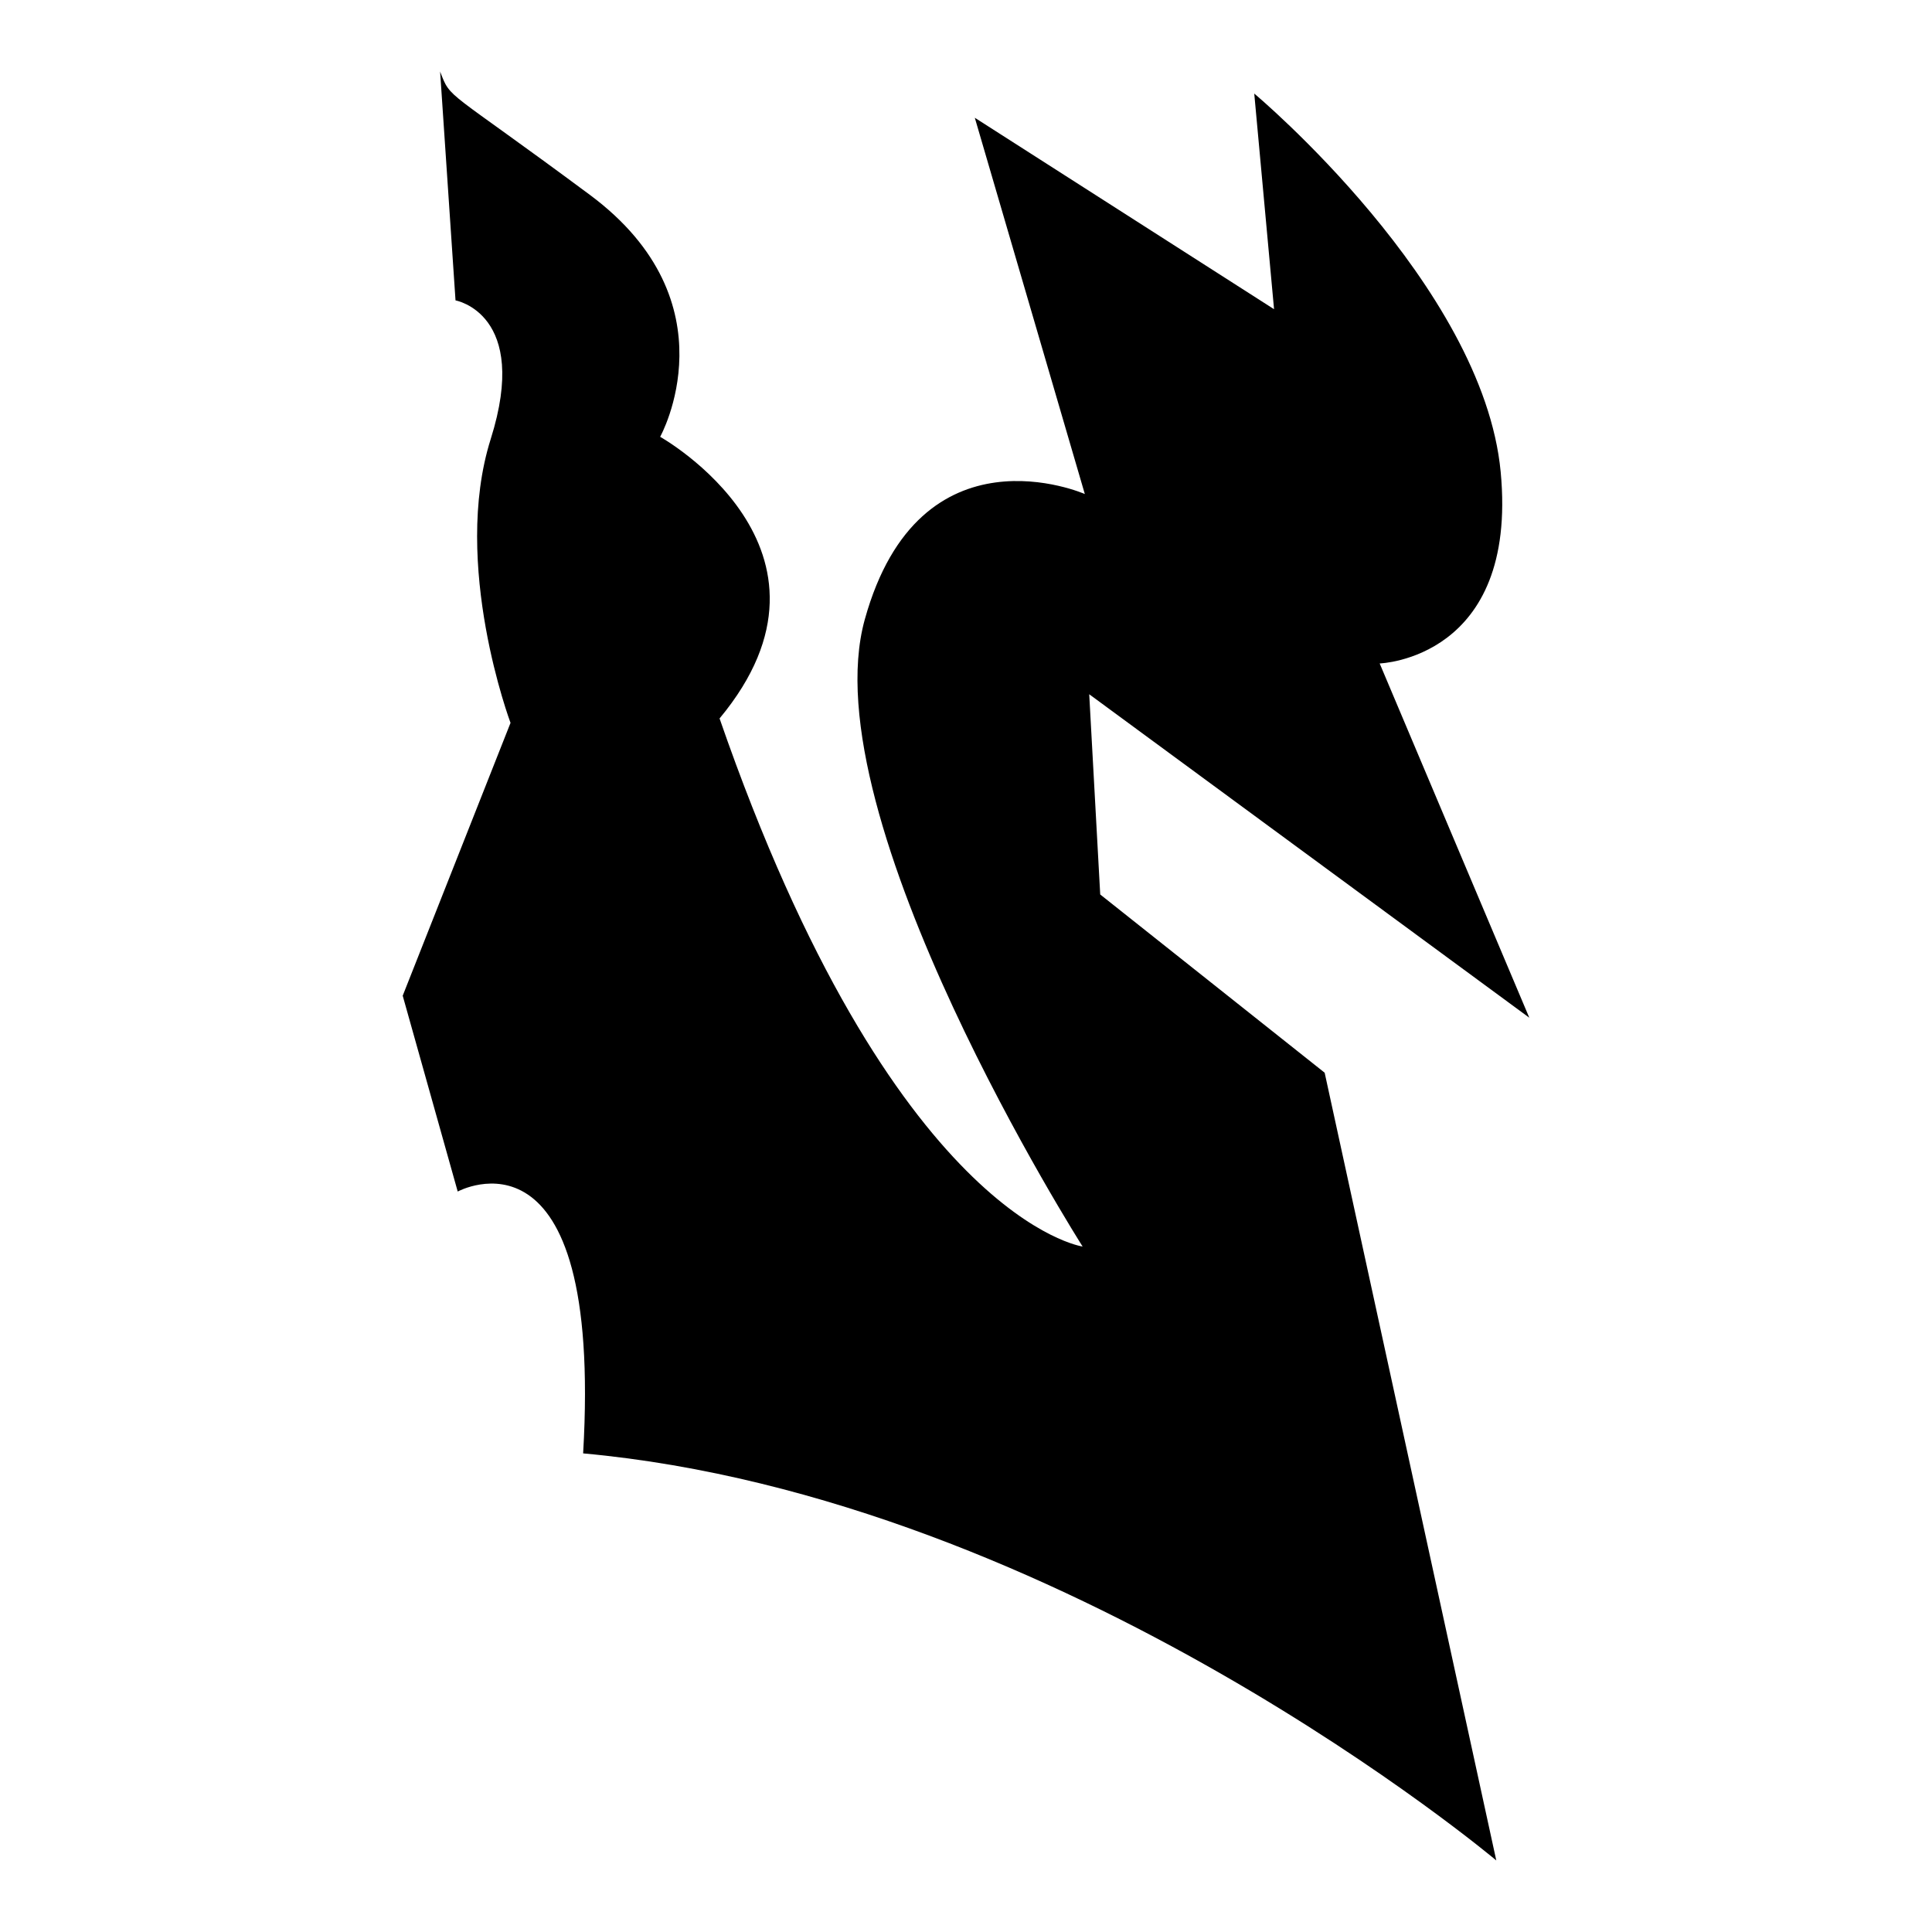
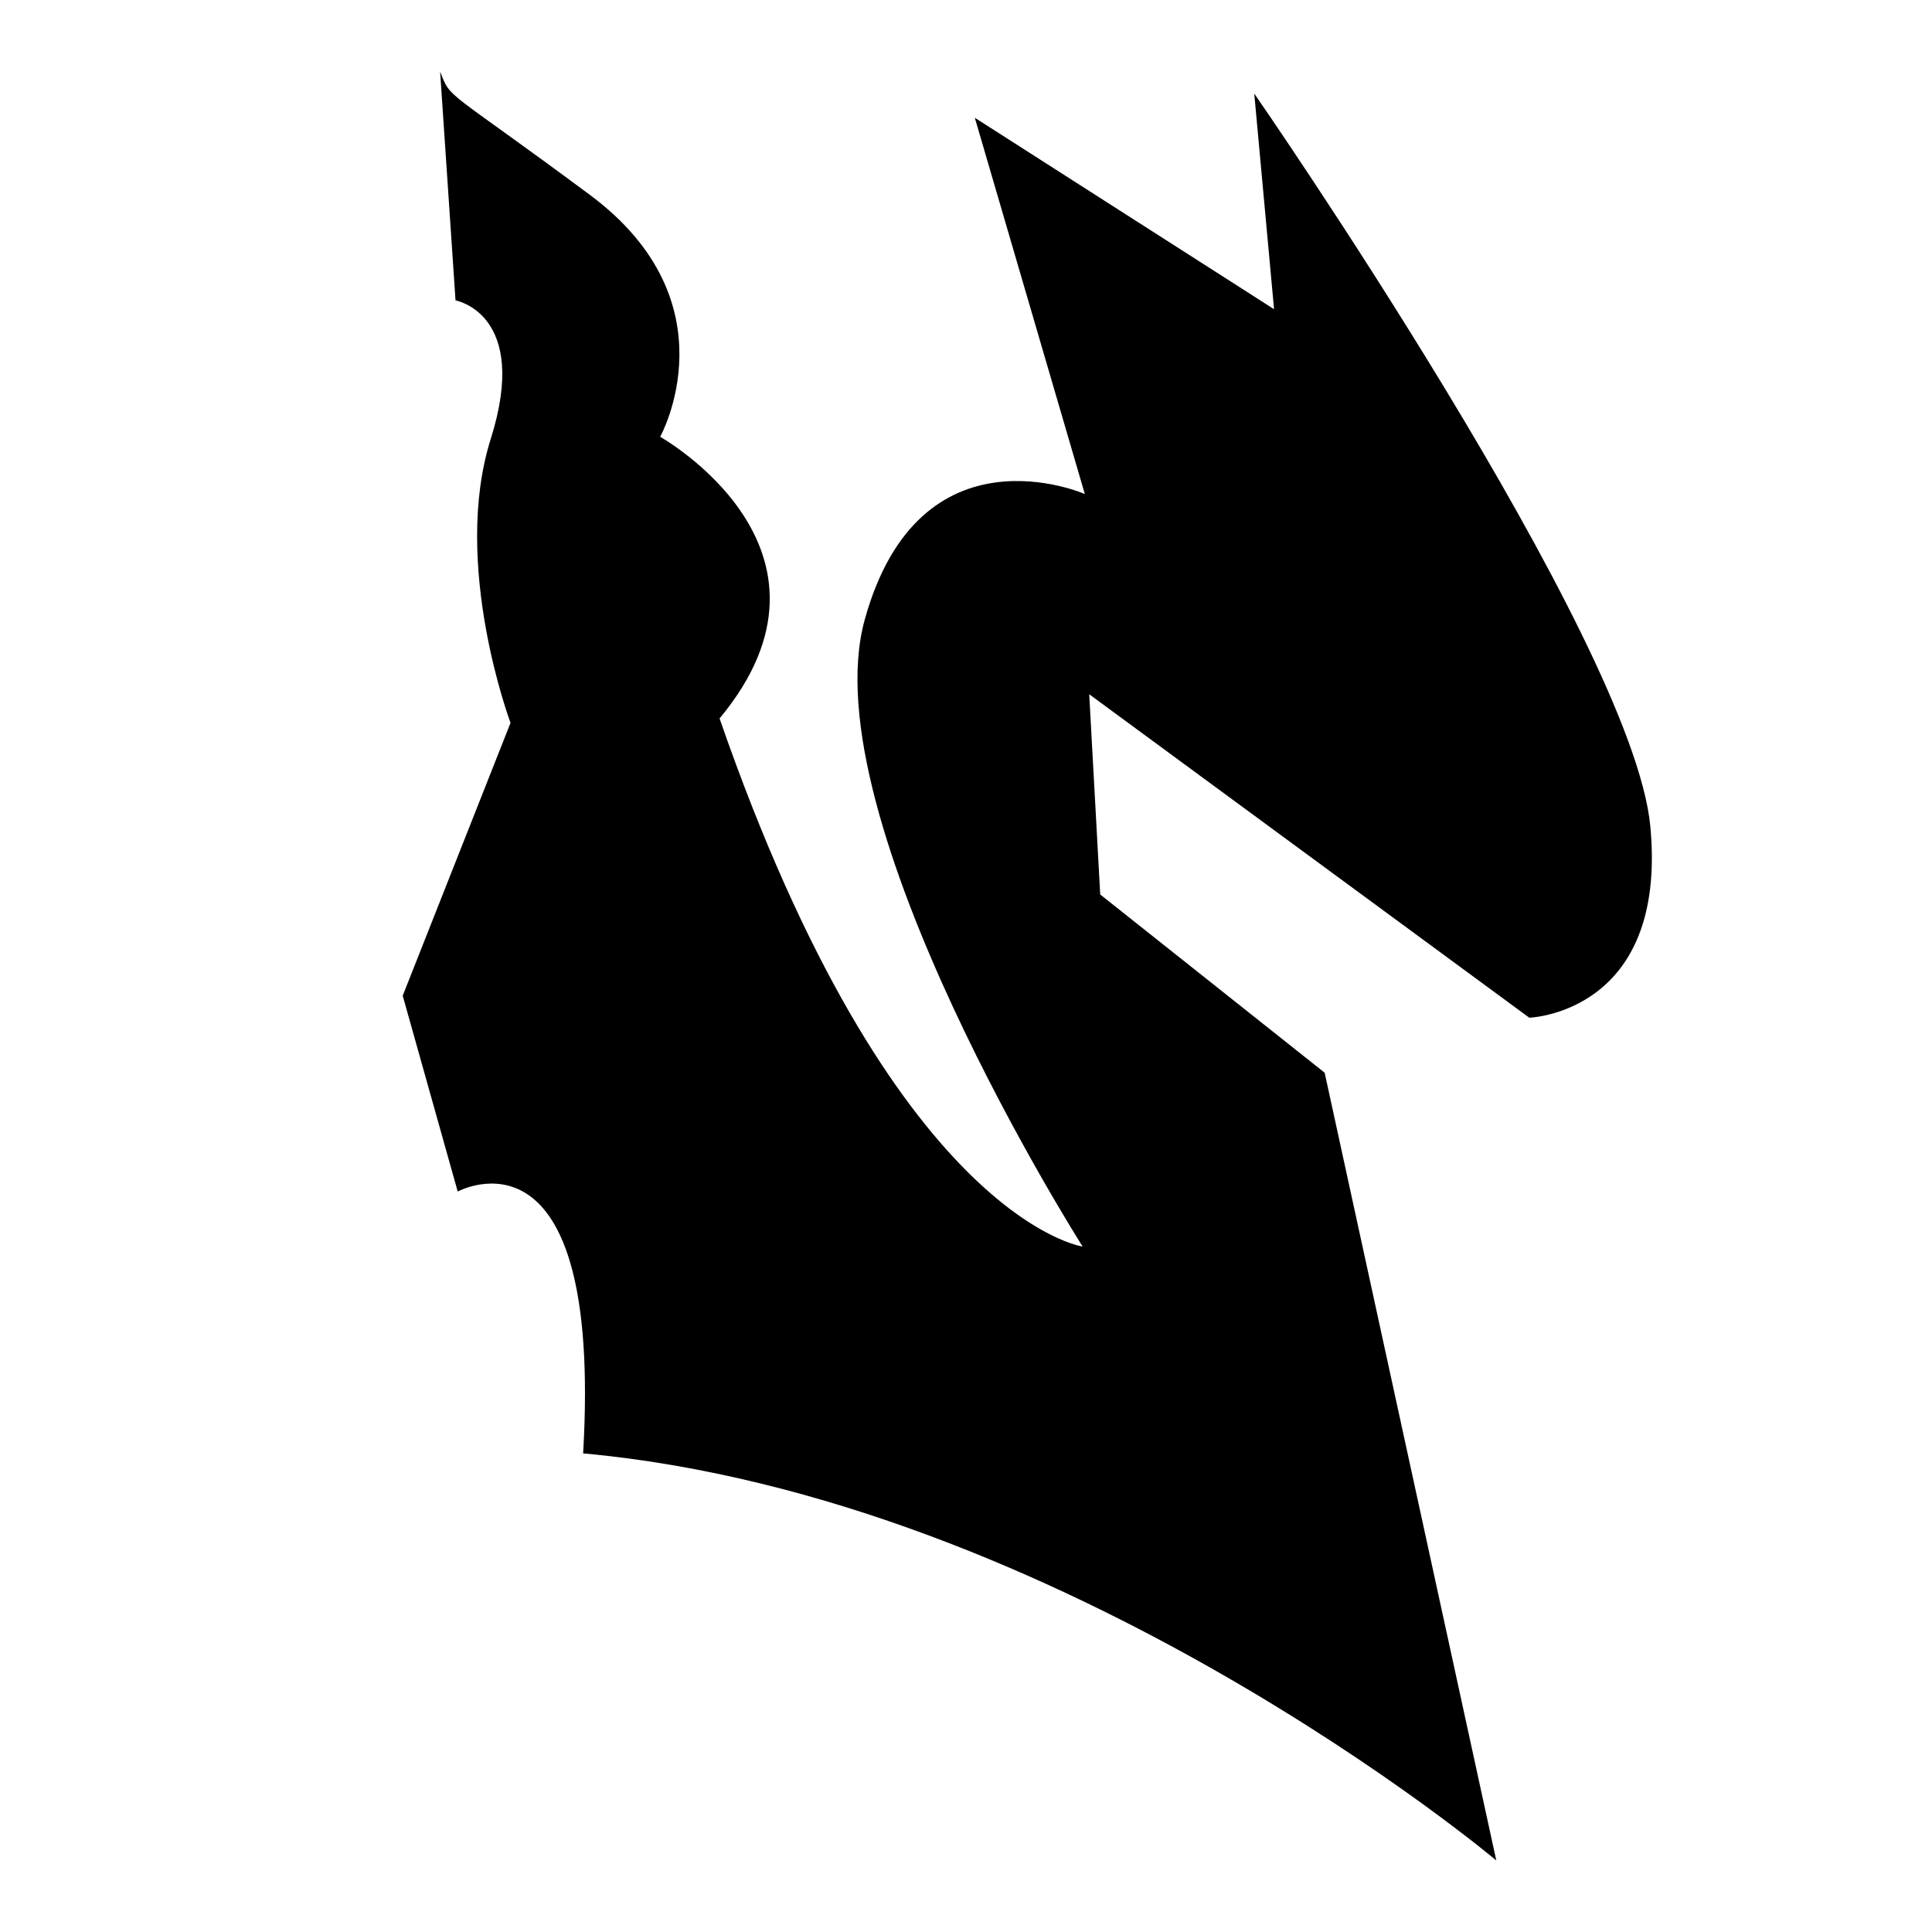
<svg xmlns="http://www.w3.org/2000/svg" version="1.1" id="Ebene_2" x="0px" y="0px" viewBox="0 0 1080 1080" style="enable-background:new 0 0 1080 1080;" xml:space="preserve">
-   <path d="M701.132,52.3l11.07,120.541L544.92,65.83l61.501,210.332c0,0-92.251-40.59-123.001,70.111s121.771,350.553,121.771,350.553  s-105.781-14.76-202.952-295.203c78.721-94.711-33.21-157.442-33.21-157.442s41.82-75.031-39.36-135.301S252.177,55.99,246.027,40  c8.61,127.921,8.61,127.921,8.61,127.921s41.82,7.38,19.68,77.491c-22.14,70.111,11.07,158.672,11.07,158.672l-60.271,152.522  l30.75,109.471c0,0,81.181-44.28,70.111,146.372C595.351,837.048,836.433,1040,836.433,1040l-95.941-440.344l-125.461-99.631  l-6.15-111.931l246.003,180.812l-83.641-198.032c0,0,77.491-2.46,67.651-107.011S701.132,52.3,701.132,52.3z" />
+   <path d="M701.132,52.3l11.07,120.541L544.92,65.83l61.501,210.332c0,0-92.251-40.59-123.001,70.111s121.771,350.553,121.771,350.553  s-105.781-14.76-202.952-295.203c78.721-94.711-33.21-157.442-33.21-157.442s41.82-75.031-39.36-135.301S252.177,55.99,246.027,40  c8.61,127.921,8.61,127.921,8.61,127.921s41.82,7.38,19.68,77.491c-22.14,70.111,11.07,158.672,11.07,158.672l-60.271,152.522  l30.75,109.471c0,0,81.181-44.28,70.111,146.372C595.351,837.048,836.433,1040,836.433,1040l-95.941-440.344l-125.461-99.631  l-6.15-111.931l246.003,180.812c0,0,77.491-2.46,67.651-107.011S701.132,52.3,701.132,52.3z" />
</svg>